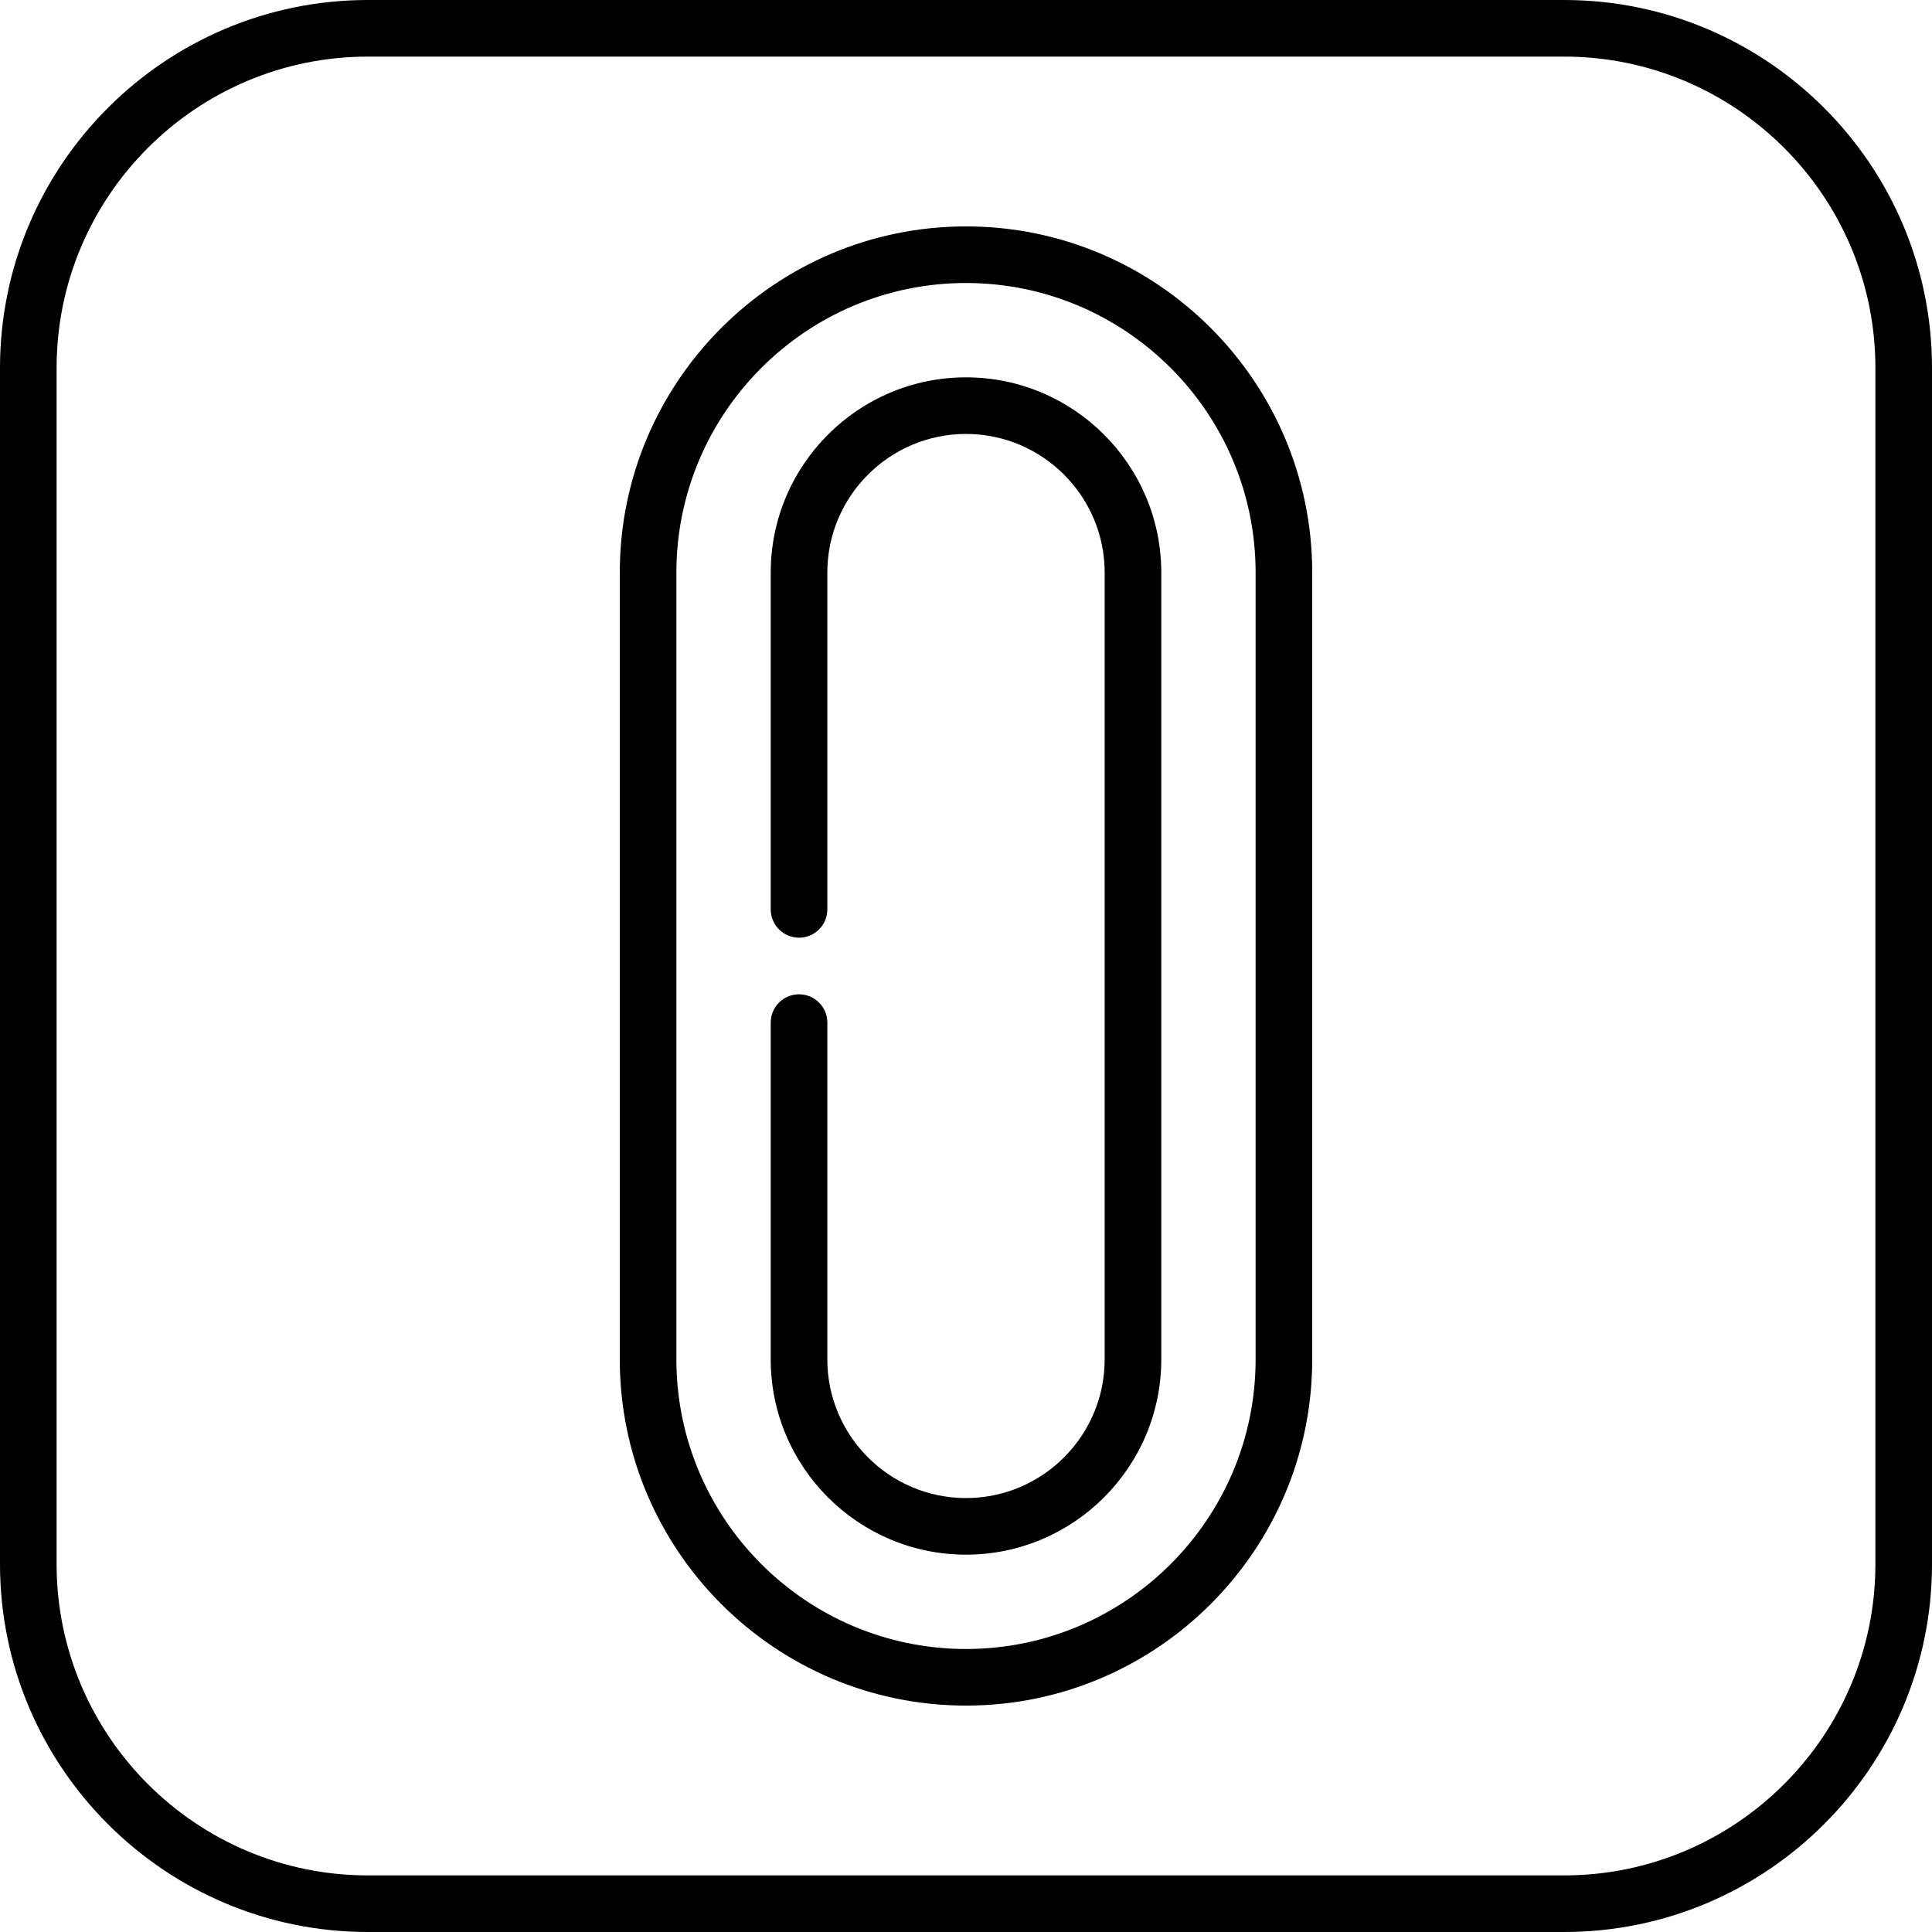
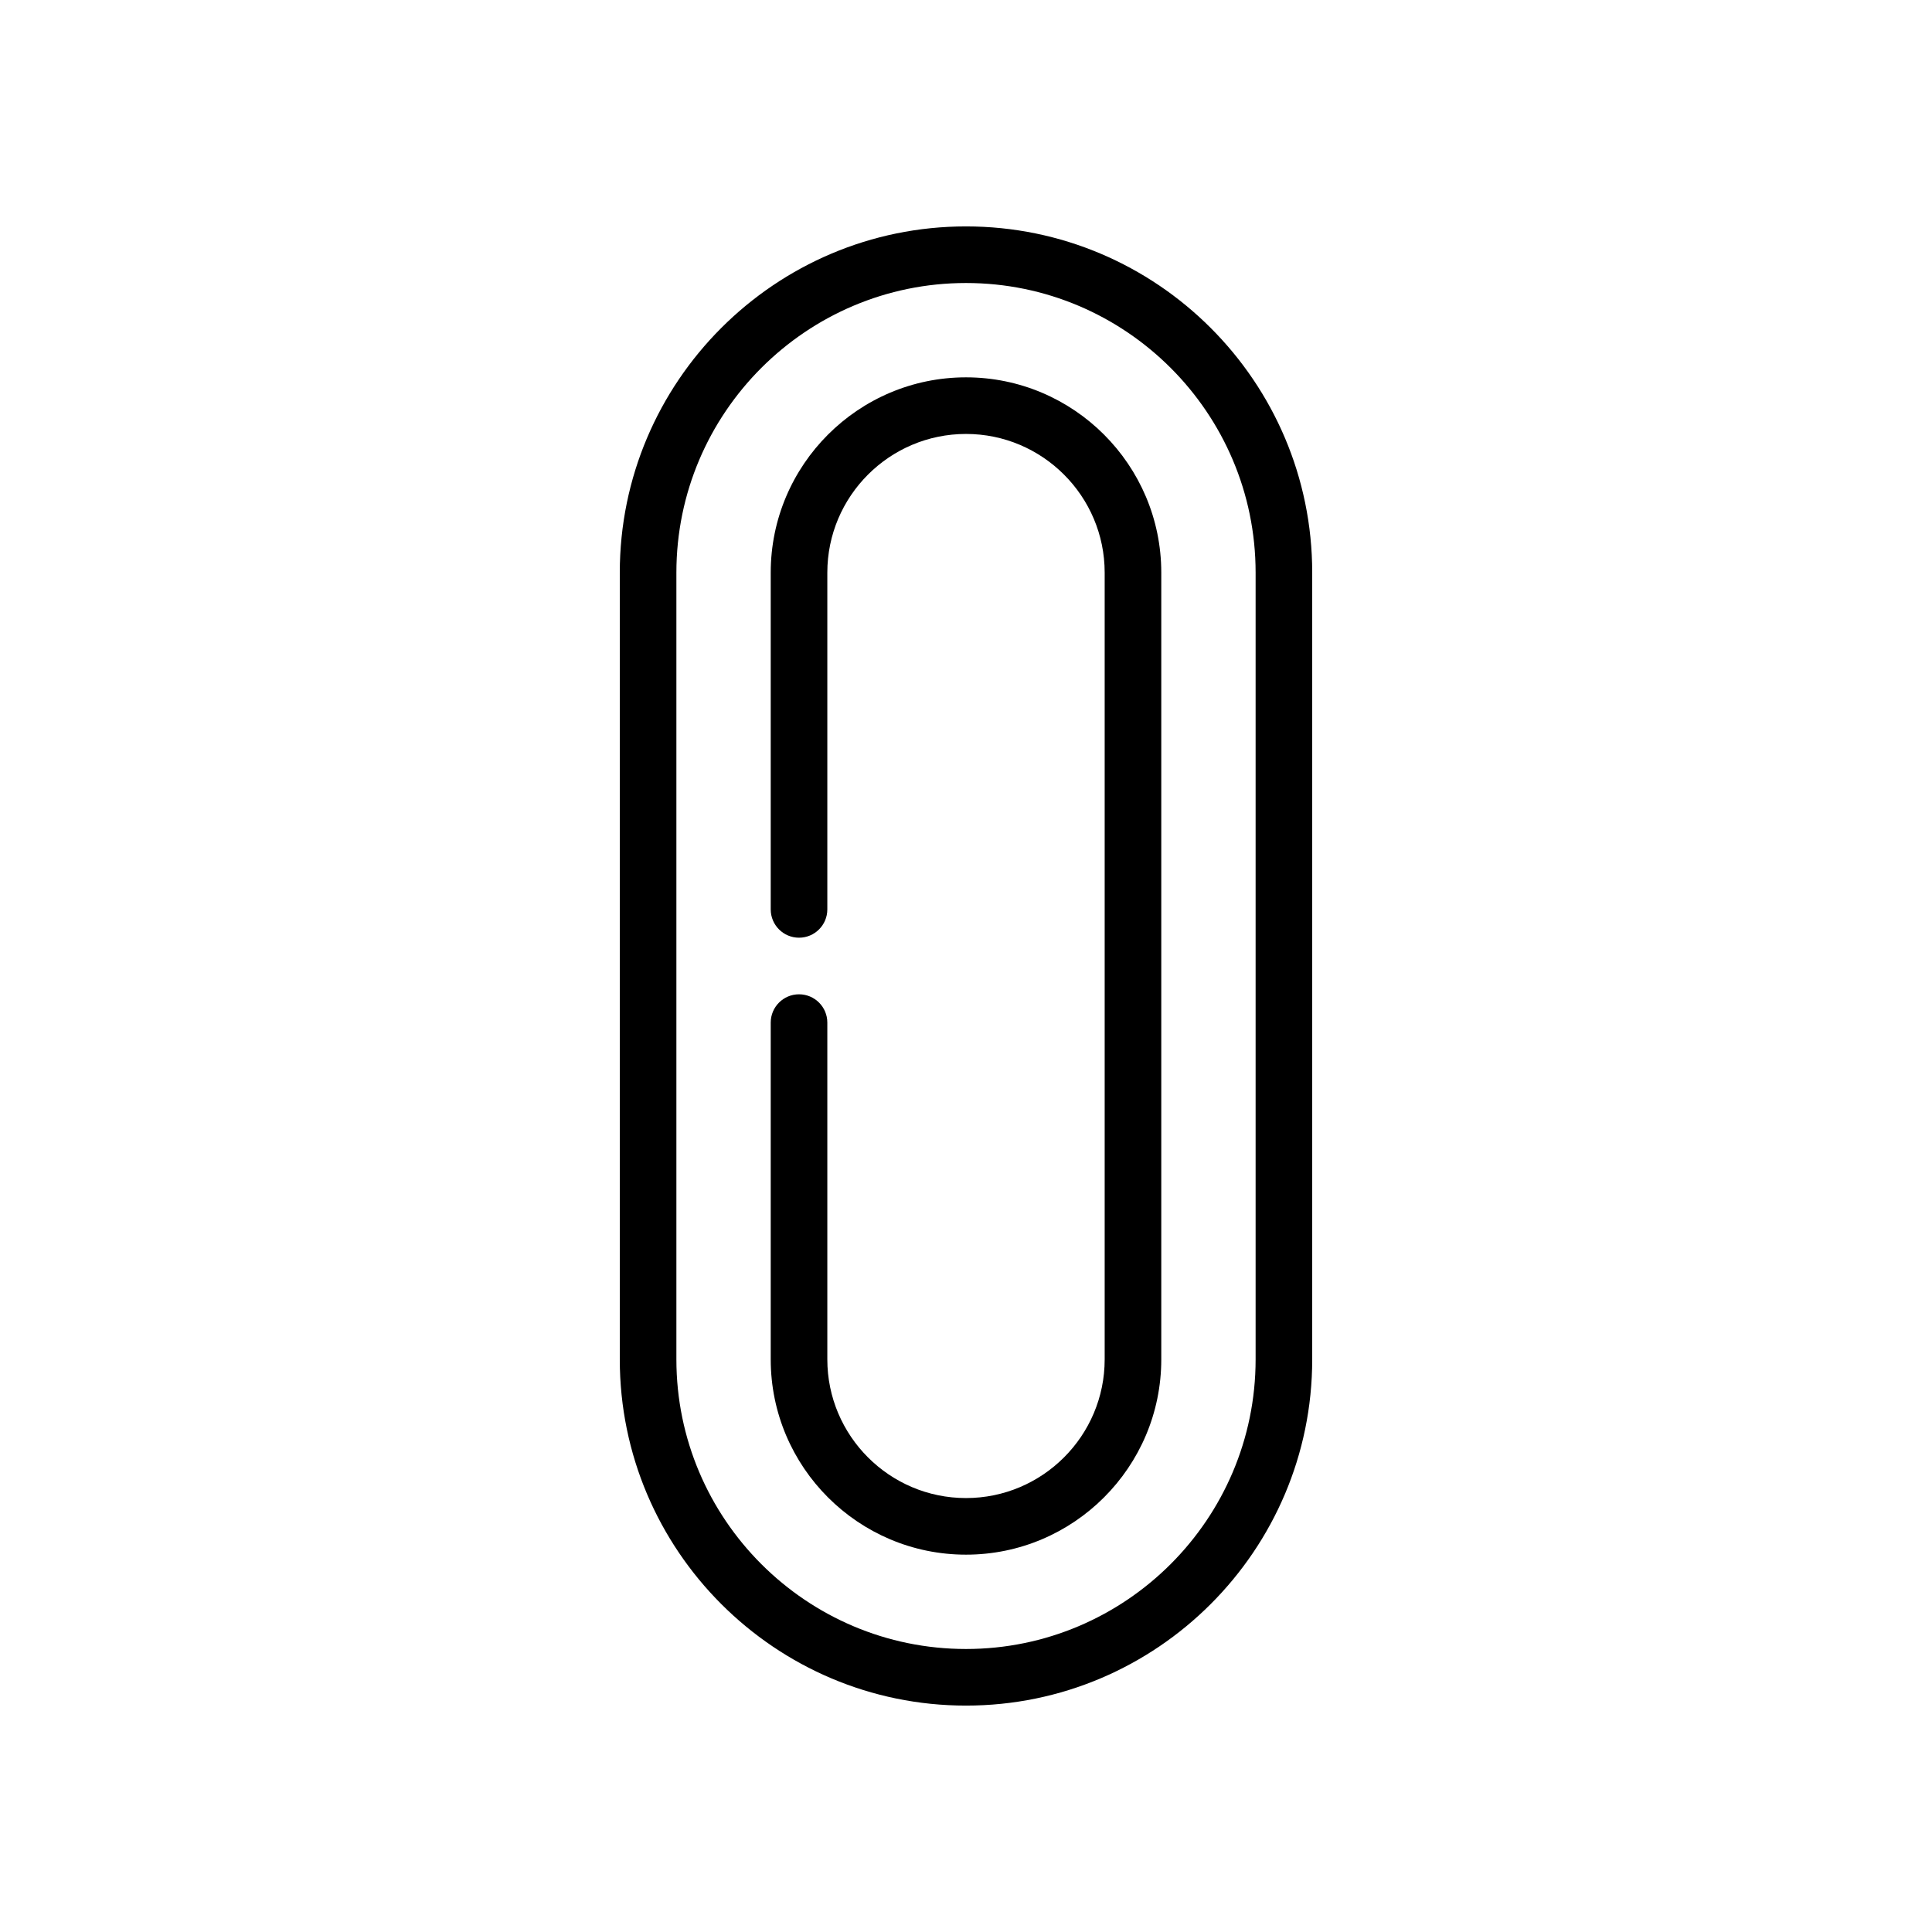
<svg xmlns="http://www.w3.org/2000/svg" version="1.1" id="Capa_1" x="0px" y="0px" viewBox="0 0 512 512" style="enable-background:new 0 0 512 512;" xml:space="preserve">
  <g>
    <g>
-       <path d="M414.5,0h-317C43.738,0,0,43.738,0,97.5v317C0,468.262,43.738,512,97.5,512h317c53.762,0,97.5-43.738,97.5-97.5v-317    C512,43.738,468.262,0,414.5,0z M497,414.5c0,45.49-37.009,82.5-82.5,82.5h-317C52.009,497,15,459.99,15,414.5v-317    C15,52.01,52.009,15,97.5,15h317c45.491,0,82.5,37.01,82.5,82.5V414.5z" />
-     </g>
+       </g>
  </g>
  <g>
    <g>
      <path d="M256,60c-50.591,0-91.75,41.159-91.75,91.75v208.5c0,50.591,41.159,91.75,91.75,91.75s91.75-41.159,91.75-91.75v-208.5    C347.75,101.159,306.591,60,256,60z M332.75,360.25c0,42.32-34.43,76.75-76.75,76.75s-76.75-34.43-76.75-76.75v-208.5    C179.25,109.43,213.68,75,256,75s76.75,34.43,76.75,76.75V360.25z" />
    </g>
  </g>
  <g>
    <g>
-       <path d="M256,100c-28.535,0-51.75,23.215-51.75,51.75V241c0,4.143,3.358,7.5,7.5,7.5c4.142,0,7.5-3.357,7.5-7.5v-89.25    c0-20.264,16.486-36.75,36.75-36.75c20.264,0,36.75,16.486,36.75,36.75v208.5c0,20.264-16.486,36.75-36.75,36.75    c-20.264,0-36.75-16.486-36.75-36.75V271c0-4.143-3.358-7.5-7.5-7.5c-4.142,0-7.5,3.357-7.5,7.5v89.25    c0,28.535,23.215,51.75,51.75,51.75c28.535,0,51.75-23.215,51.75-51.75v-208.5C307.75,123.215,284.535,100,256,100z" />
+       <path d="M256,100c-28.535,0-51.75,23.215-51.75,51.75V241c0,4.143,3.358,7.5,7.5,7.5c4.142,0,7.5-3.357,7.5-7.5v-89.25    c0-20.264,16.486-36.75,36.75-36.75c20.264,0,36.75,16.486,36.75,36.75v208.5c0,20.264-16.486,36.75-36.75,36.75    c-20.264,0-36.75-16.486-36.75-36.75V271c0-4.143-3.358-7.5-7.5-7.5c-4.142,0-7.5,3.357-7.5,7.5v89.25    c0,28.535,23.215,51.75,51.75,51.75c28.535,0,51.75-23.215,51.75-51.75v-208.5C307.75,123.215,284.535,100,256,100" />
    </g>
  </g>
  <g>
</g>
  <g>
</g>
  <g>
</g>
  <g>
</g>
  <g>
</g>
  <g>
</g>
  <g>
</g>
  <g>
</g>
  <g>
</g>
  <g>
</g>
  <g>
</g>
  <g>
</g>
  <g>
</g>
  <g>
</g>
  <g>
</g>
</svg>